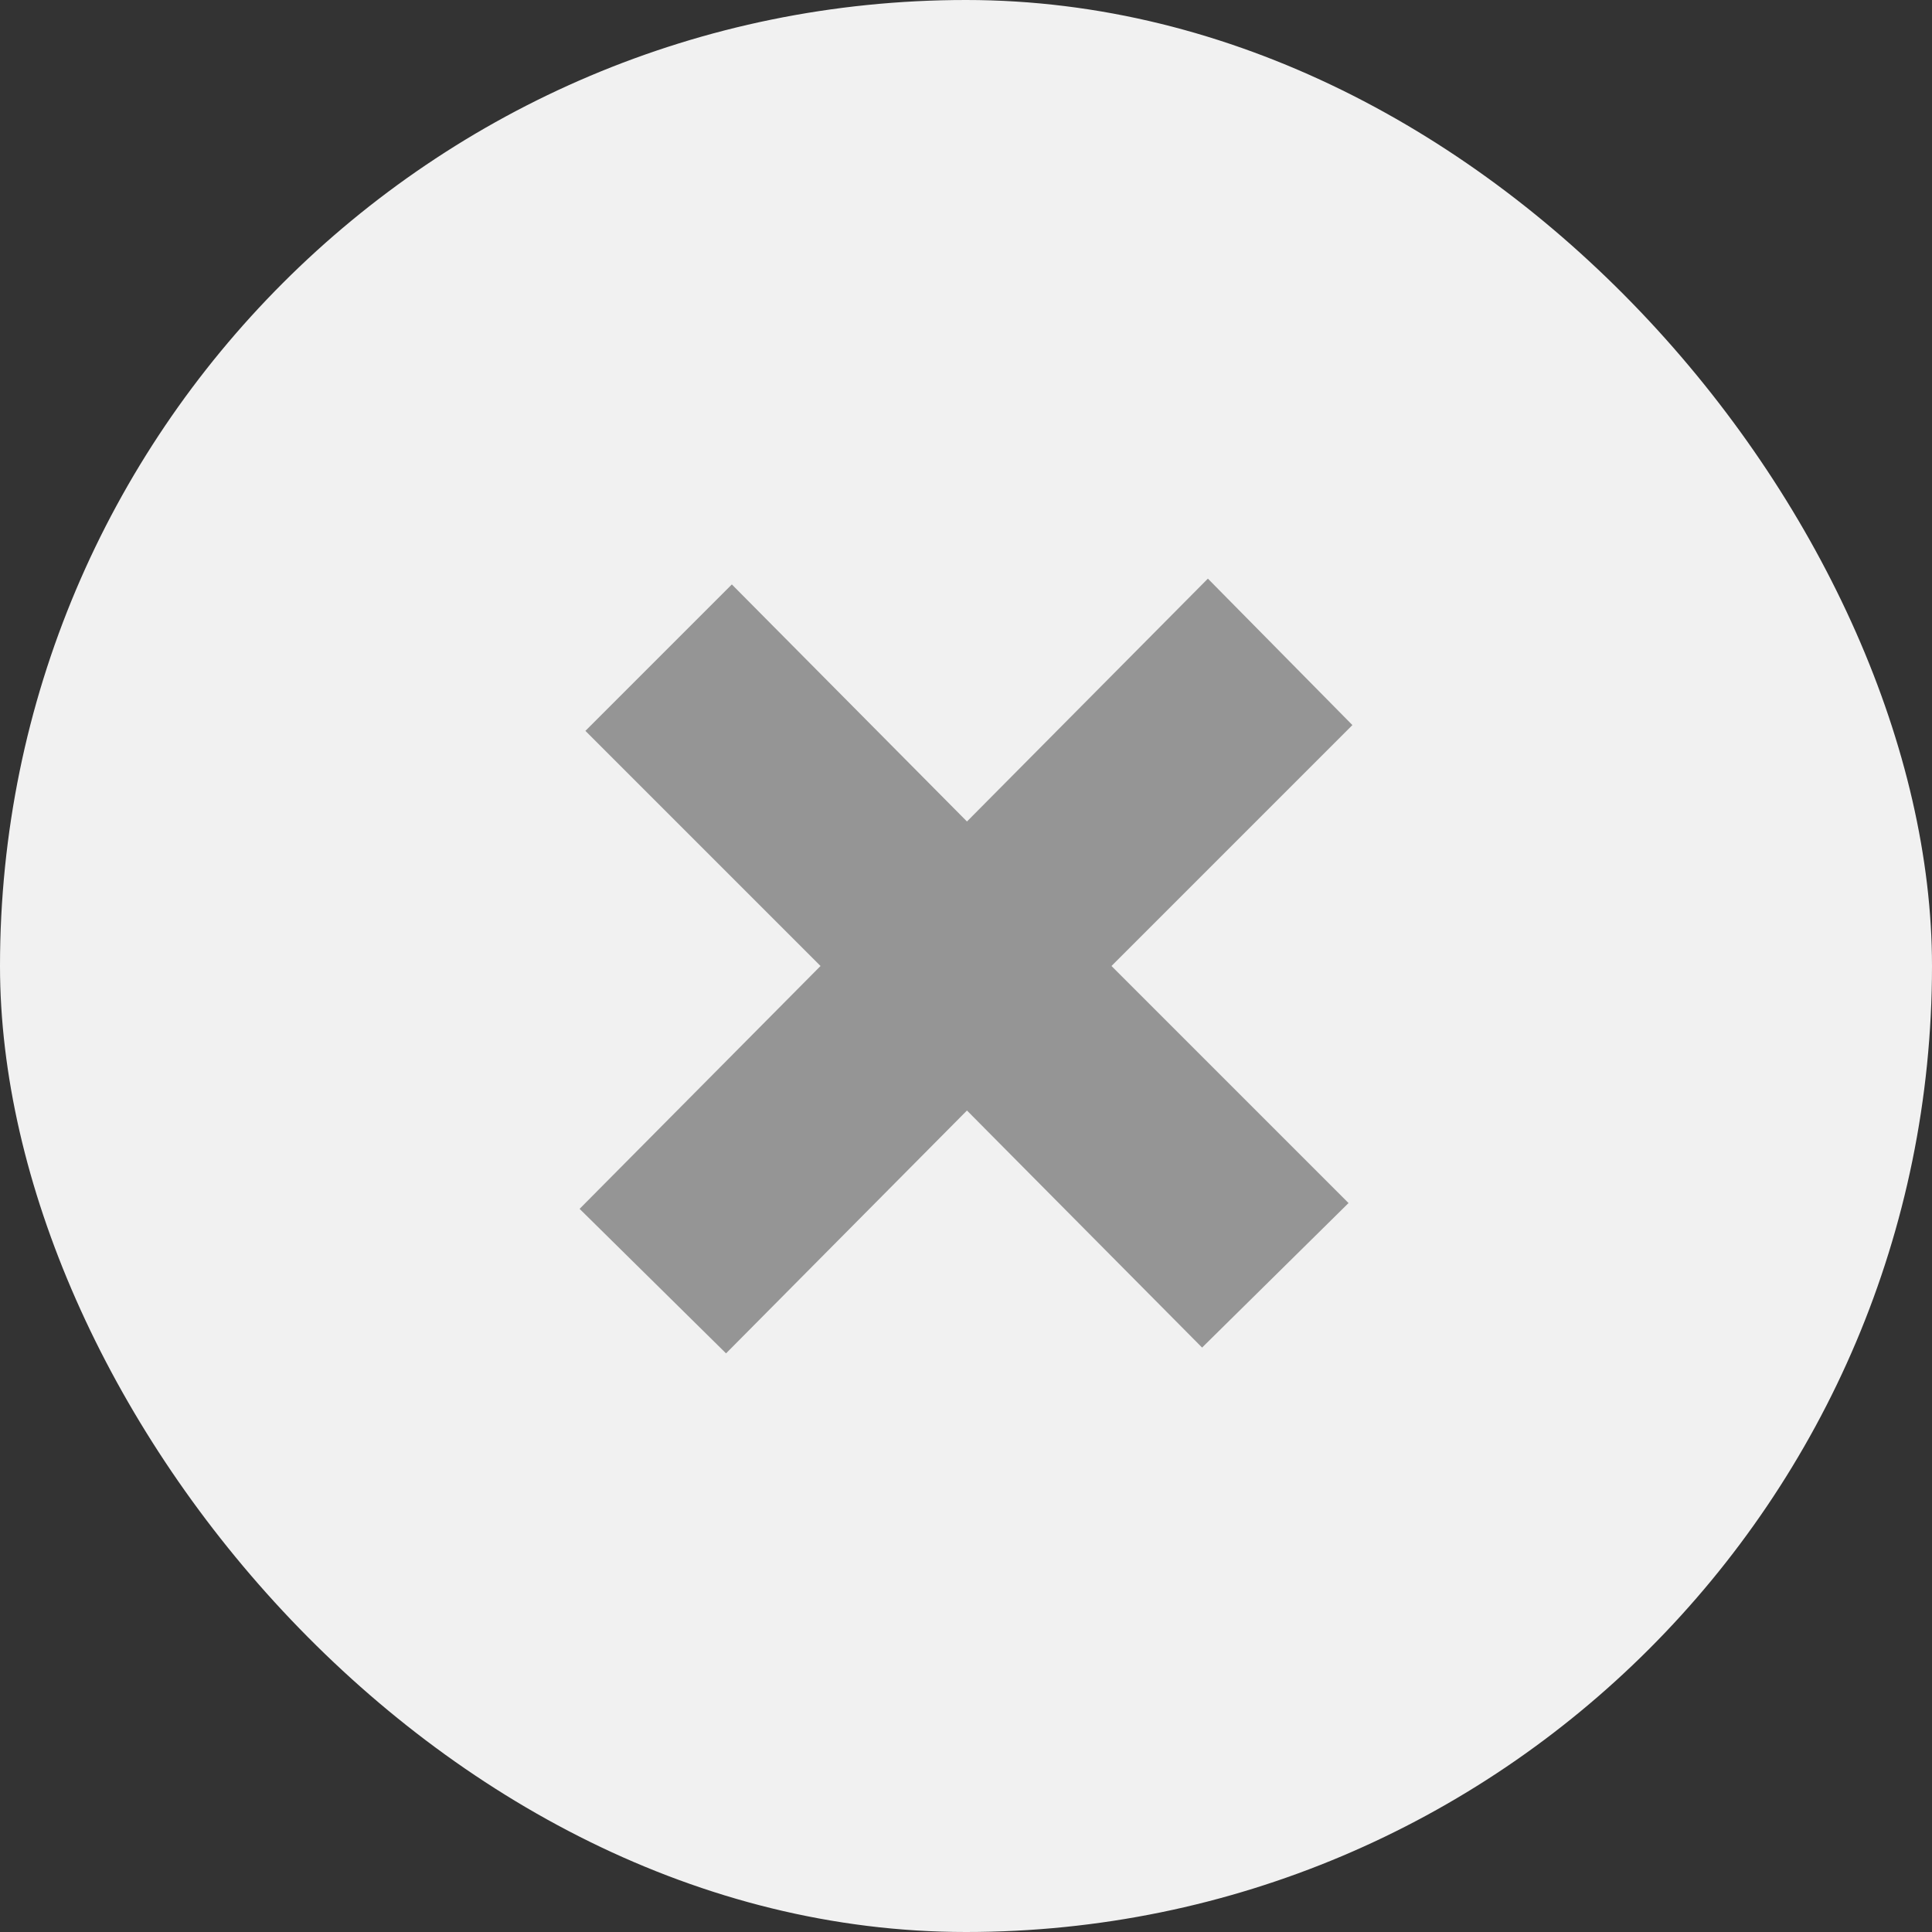
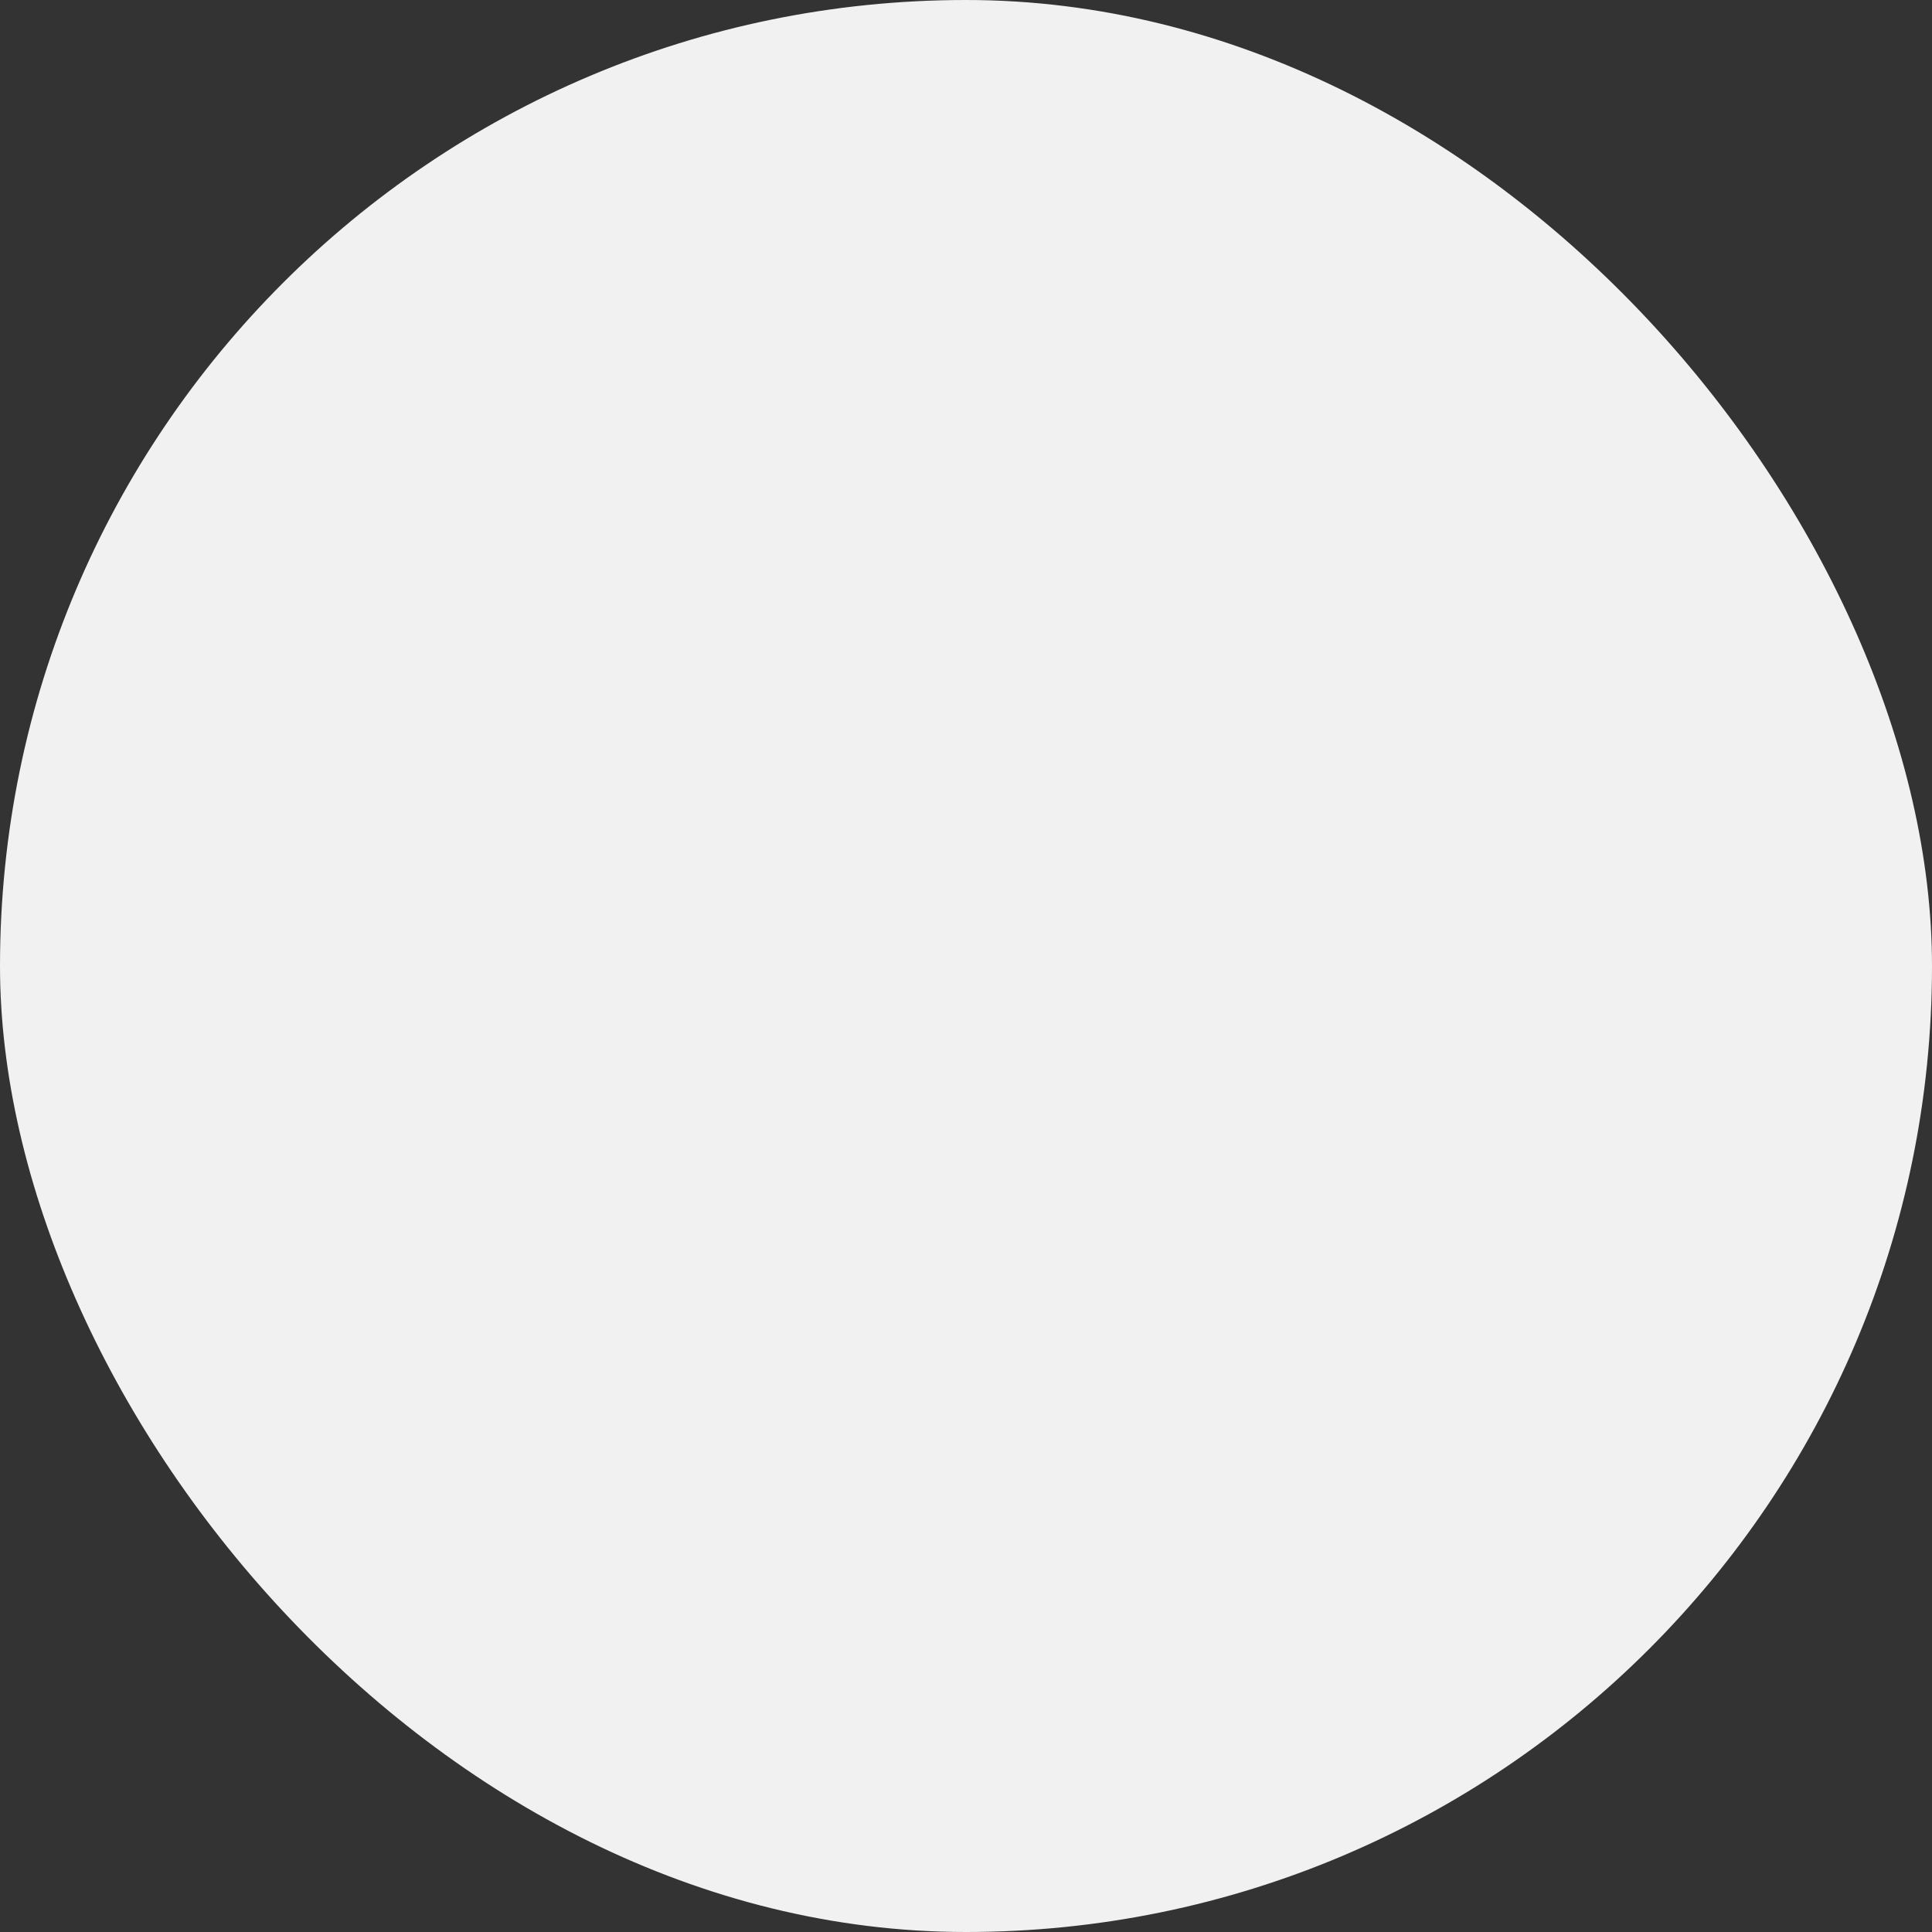
<svg xmlns="http://www.w3.org/2000/svg" width="30" height="30" viewBox="0 0 30 30" fill="none">
  <rect x="0" y="0" width="30" height="30" fill="#333333" stroke="none" />
  <rect width="30" height="30" rx="15" fill="#F1F1F1" />
-   <path d="M11.274 21.015L9 18.771L12.741 15L9.09 11.349L11.364 9.075L15.015 12.756L18.756 8.985L21 11.259L17.259 15L20.94 18.681L18.666 20.925L15.015 17.244L11.274 21.015Z" fill="#959595" />
</svg>